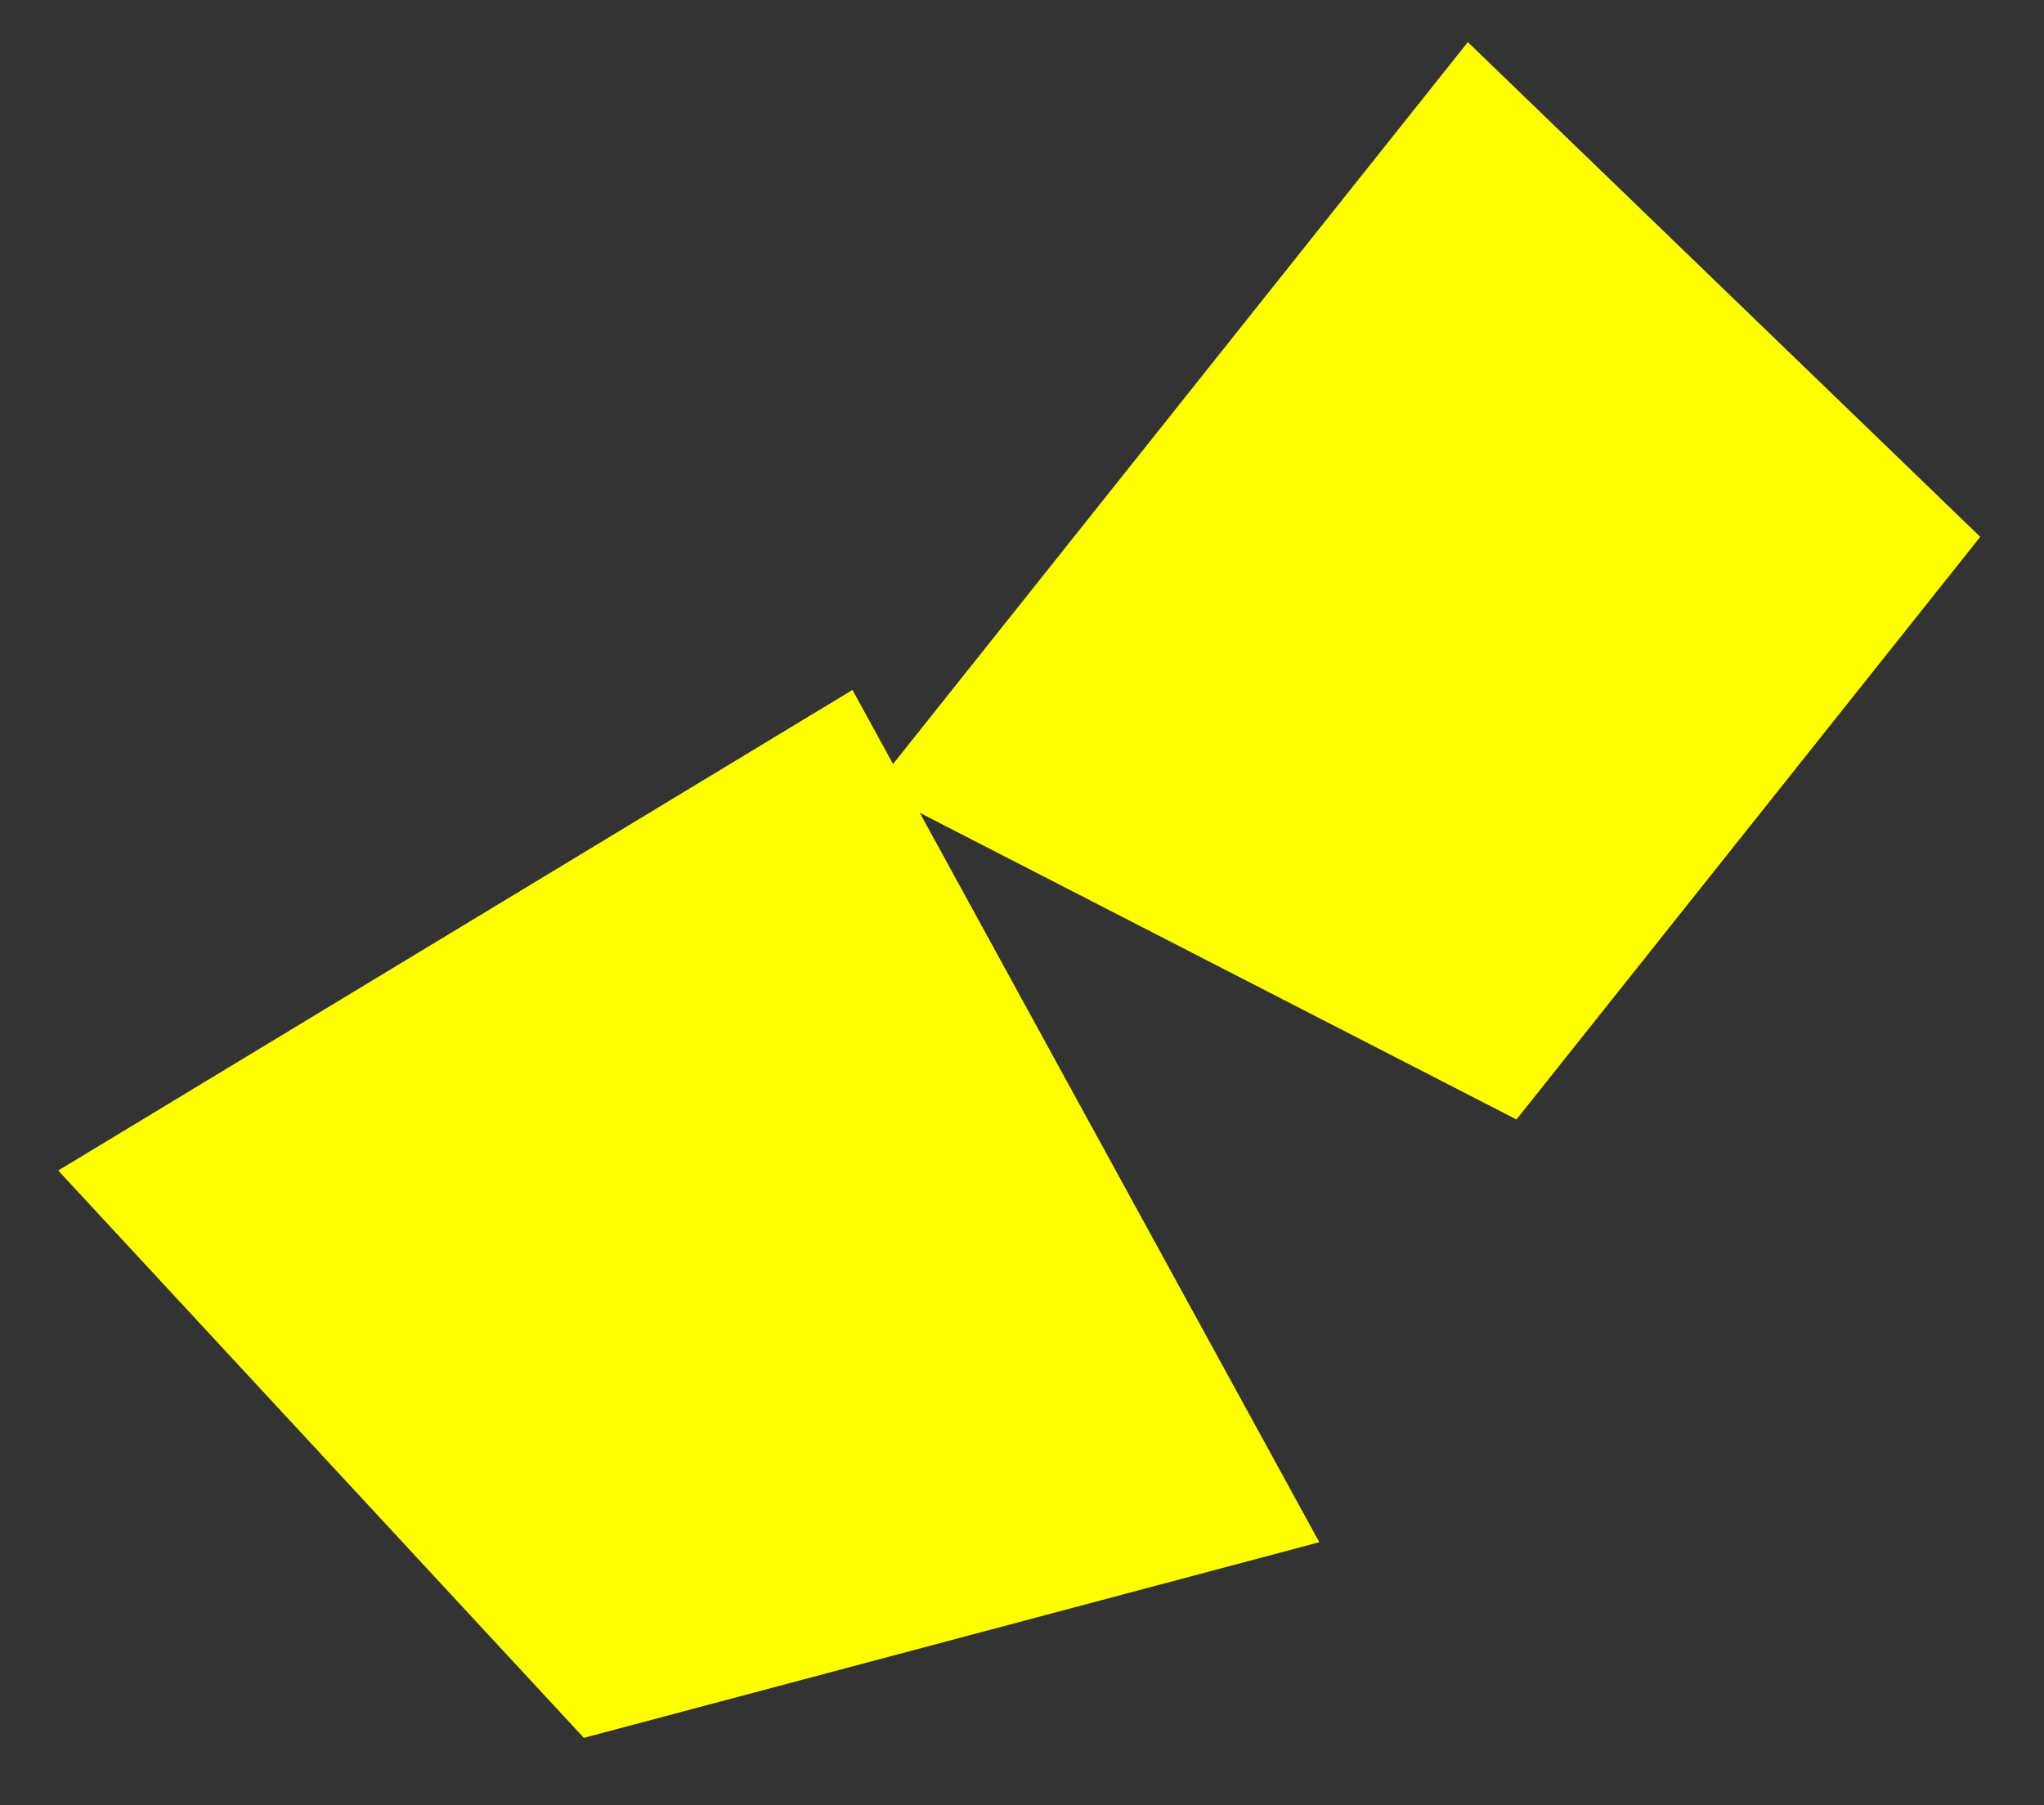
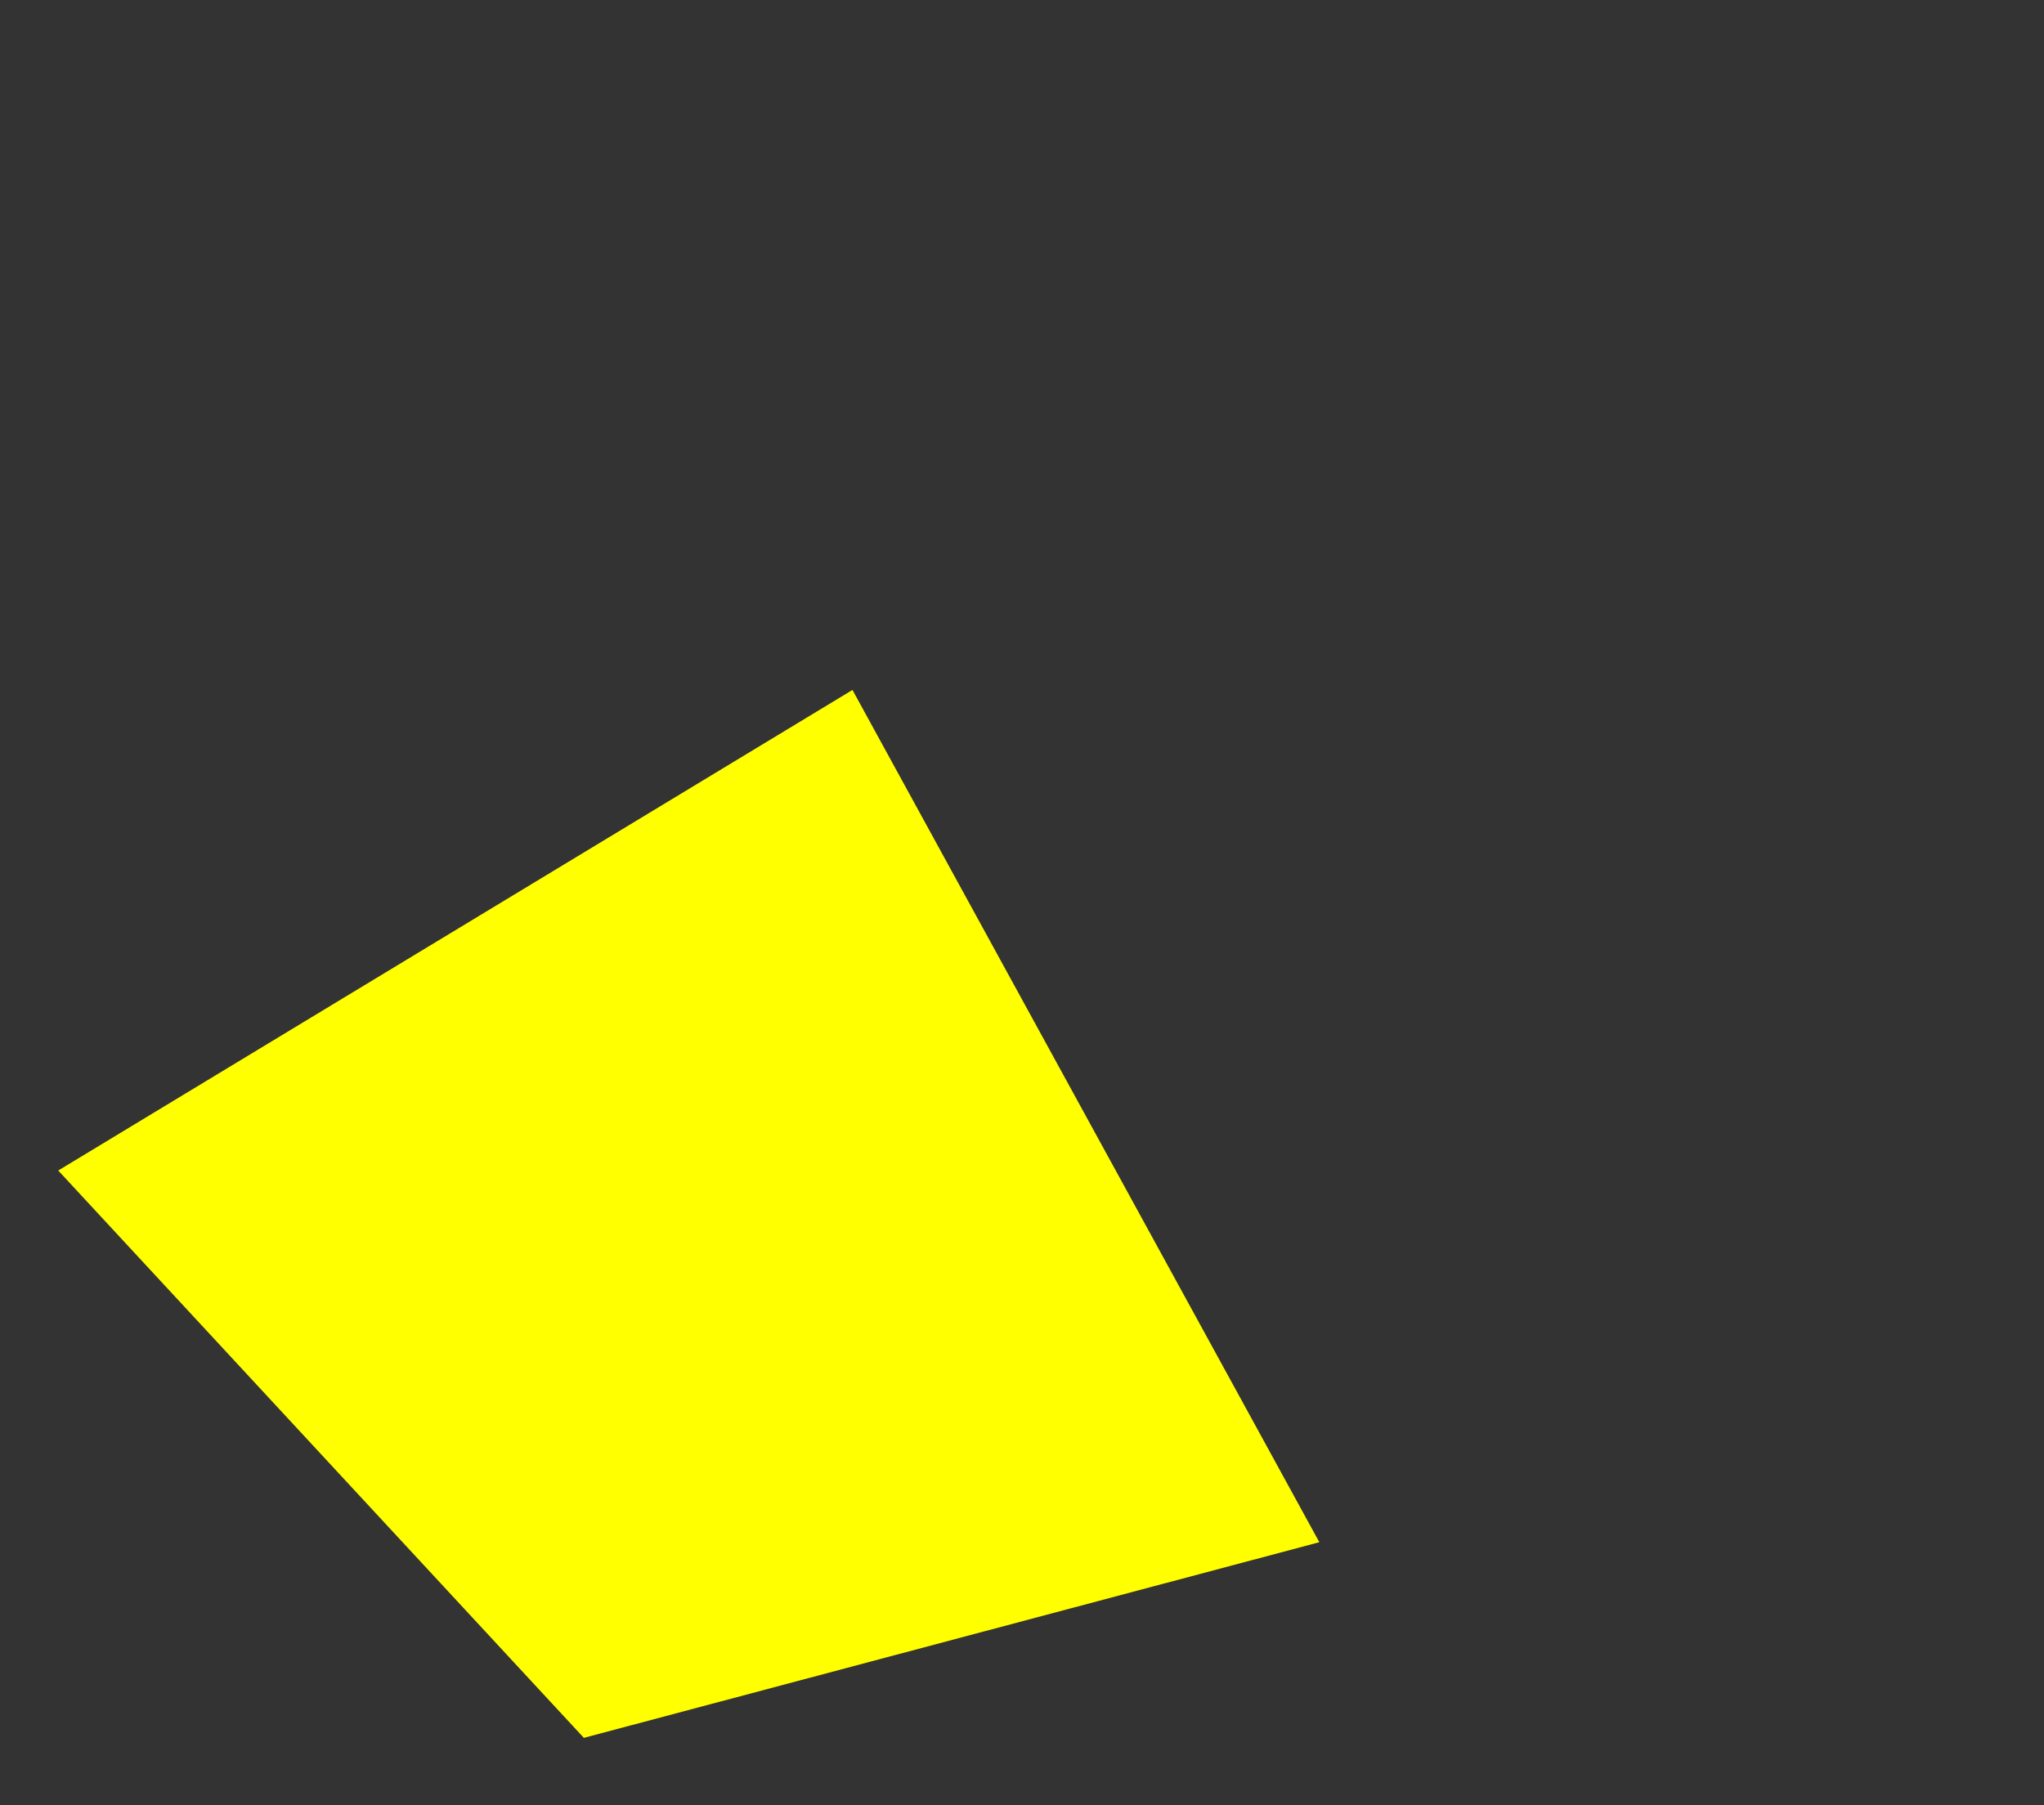
<svg xmlns="http://www.w3.org/2000/svg" width="317" height="280" viewBox="0 0 317 280">
  <rect x="0" y="0" width="317" height="280" fill="#333333" stroke="none" />
  <g id="Group_664" data-name="Group 664" transform="translate(534.935 235.135) rotate(160)">
-     <path id="Path_255" data-name="Path 255" d="M11.677,0,120.471,19.183l-9.093,115.14L0,147.6Z" transform="translate(217.434 329.364) rotate(-126)" fill="#ff0" />
    <path id="Path_257" data-name="Path 257" d="M0,10.079,117.6,0,182.6,100.819l-134.25,52.02Z" transform="translate(313.547 99.219) rotate(10)" fill="#ff0" />
  </g>
</svg>